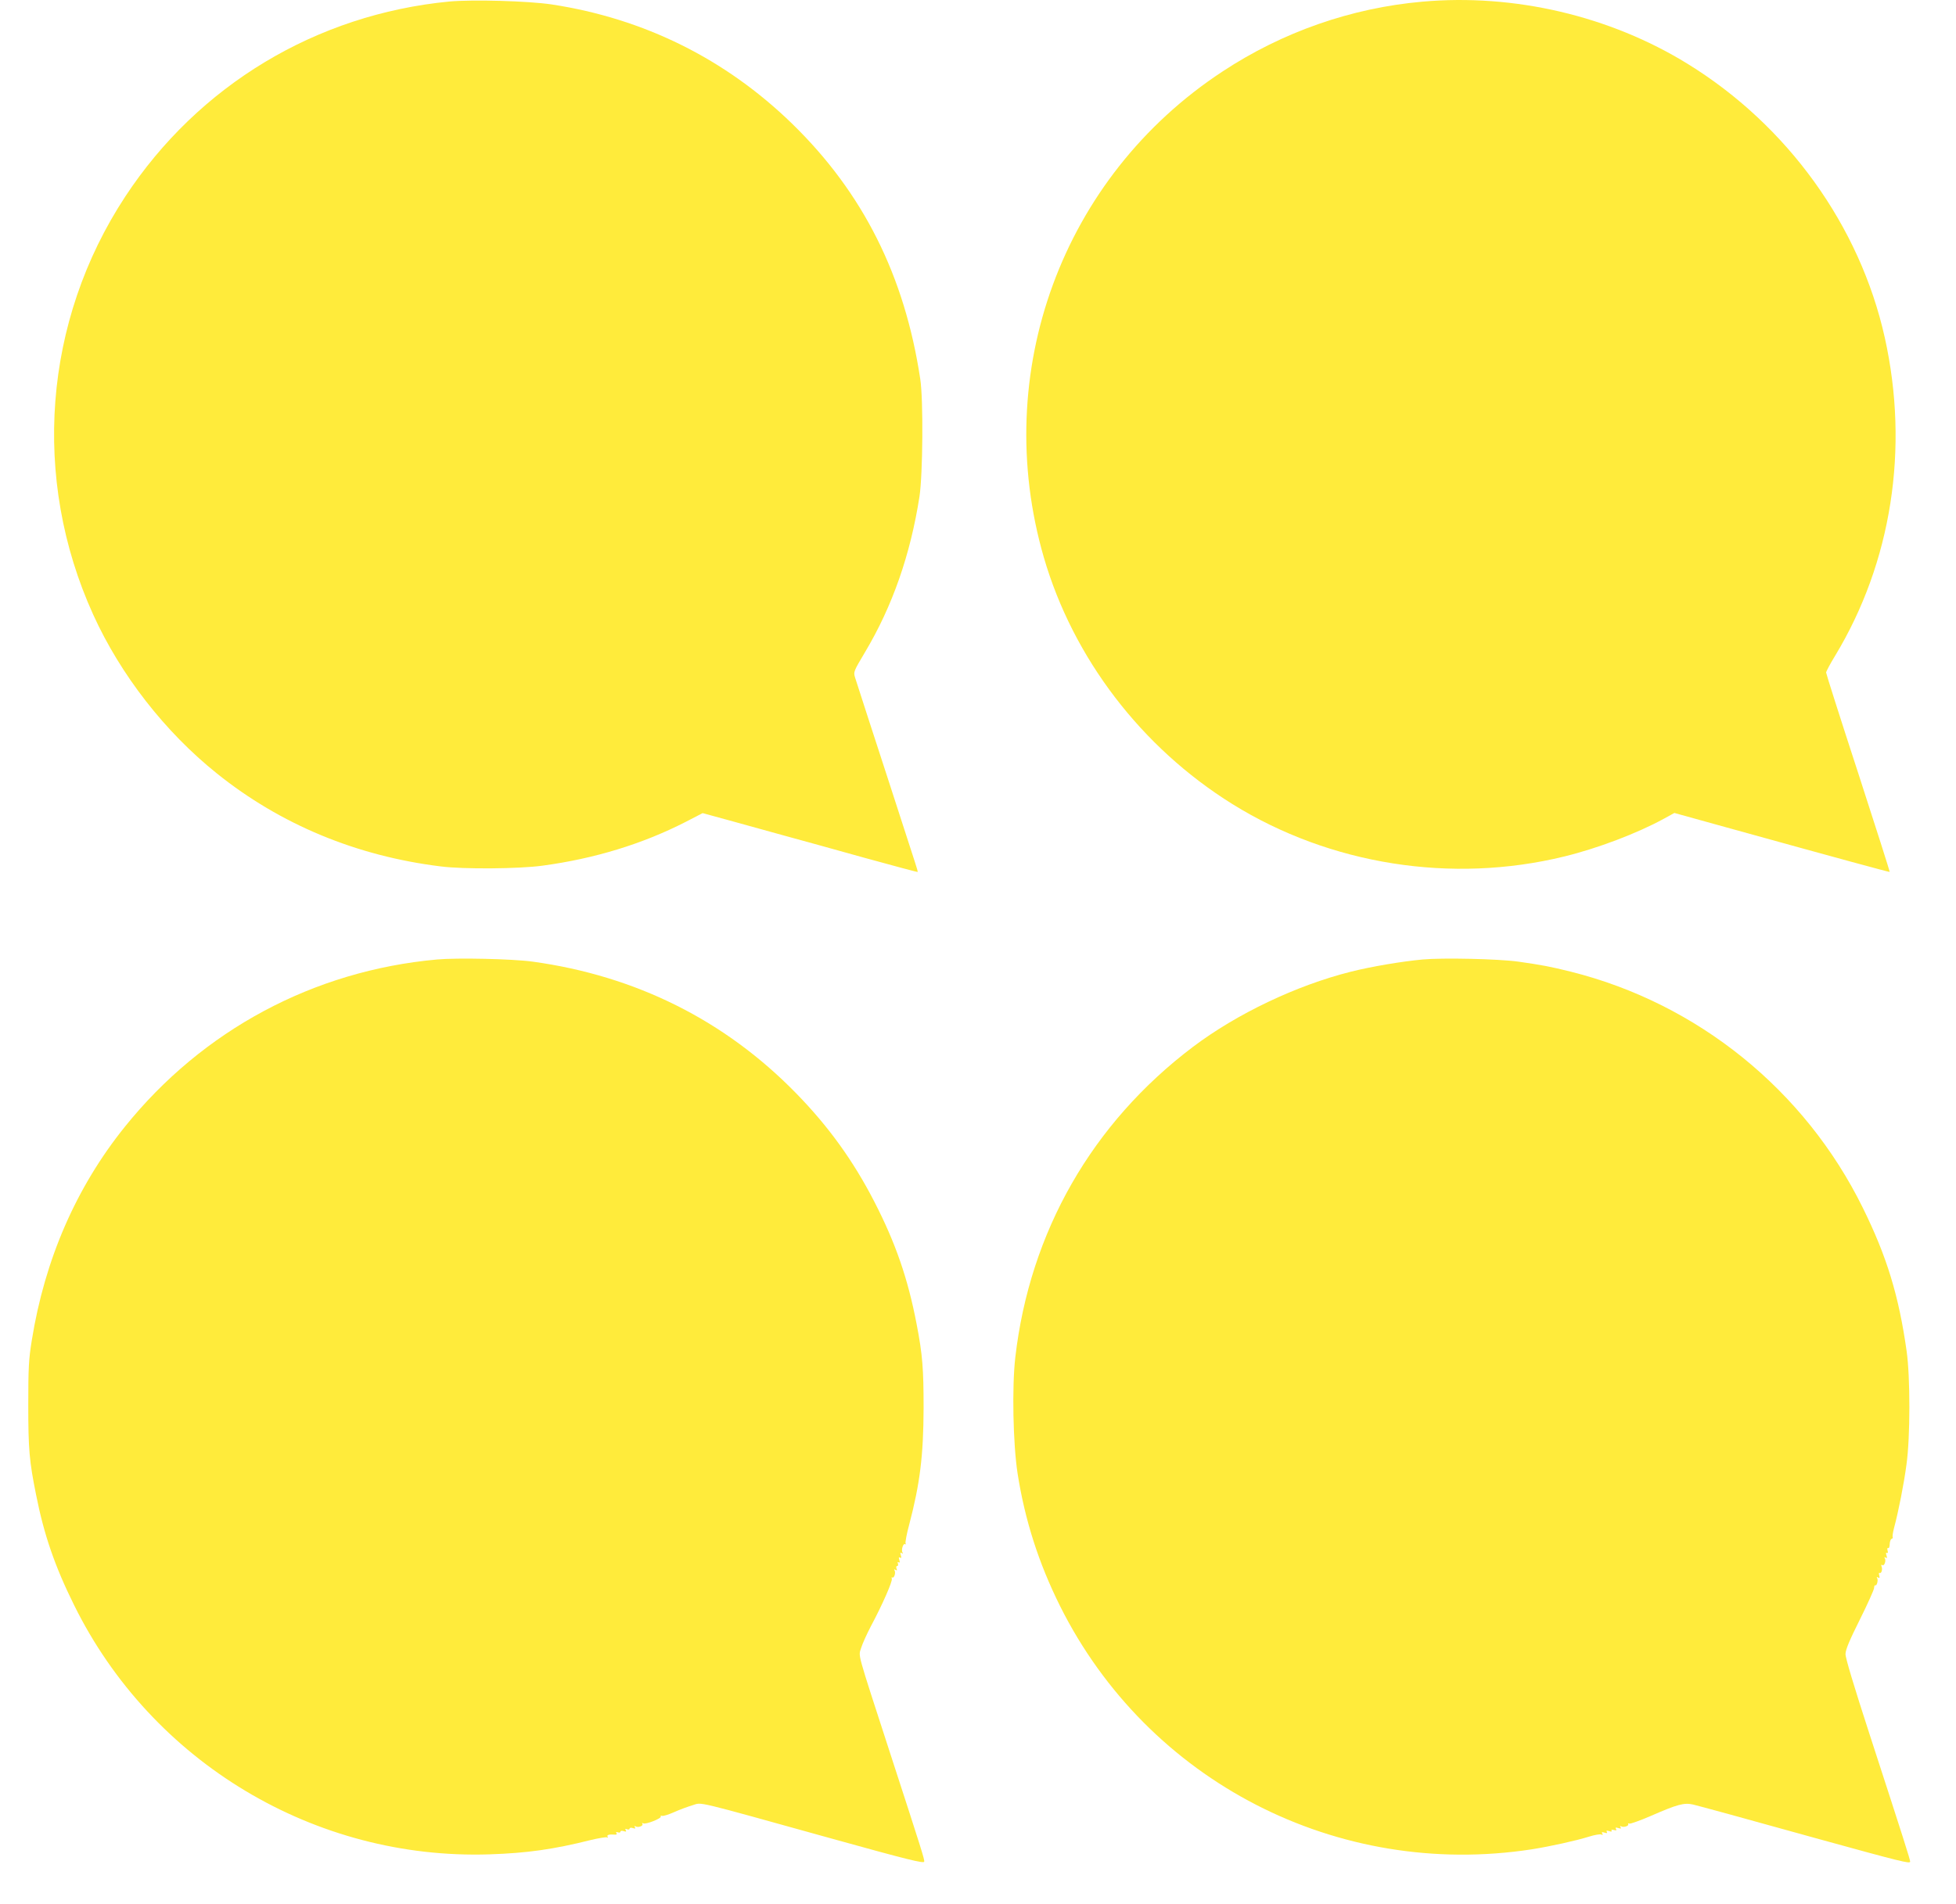
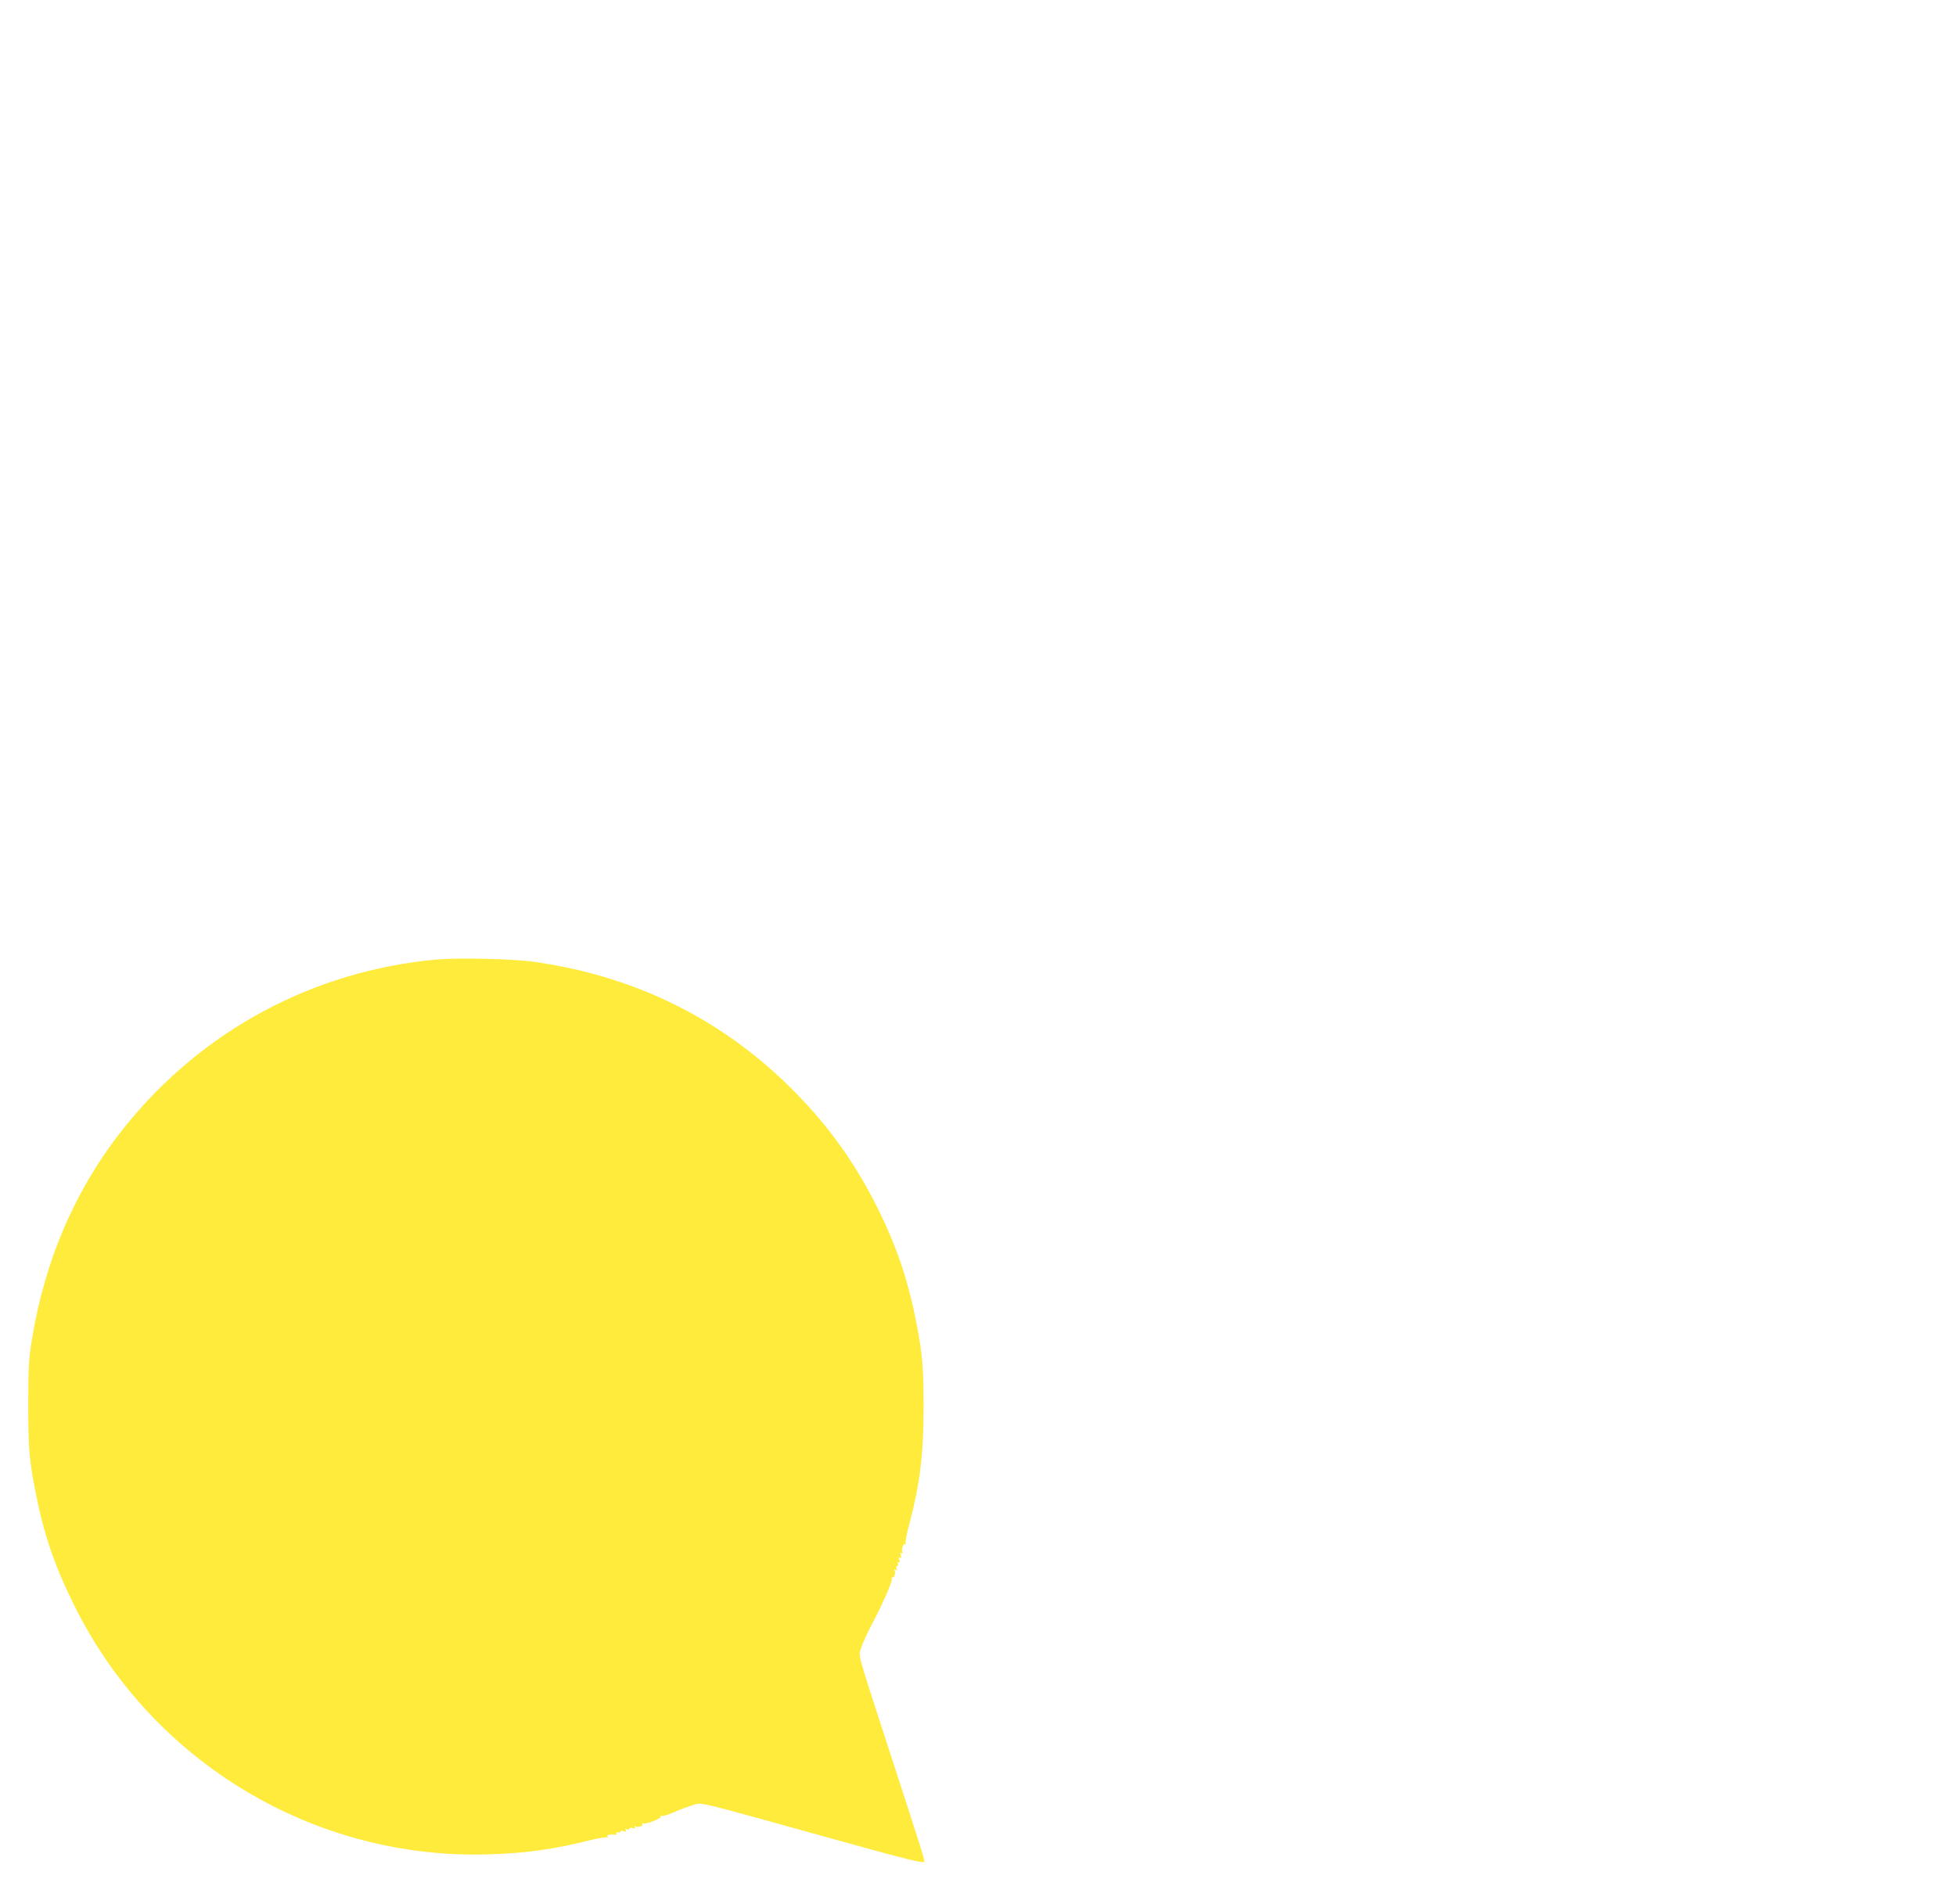
<svg xmlns="http://www.w3.org/2000/svg" version="1.0" width="1280pt" height="1246pt" viewBox="0 0 1280 1246" preserveAspectRatio="xMidYMid meet">
  <g transform="translate(0,1246) scale(0.1,-0.1)" fill="#ffeb3b" stroke="none">
-     <path d="M2940 12450 c-871 -84 -1641 -548 -2120 -1276 -536 -815 -615 -1846 -210 -2737 179 -394 469 -767 810 -1040 415 -333 912 -540 1465 -608 148 -19 513 -16 665 5 341 46 654 142 936 286 l112 58 179 -49 c98 -27 259 -72 358 -99 99 -27 335 -92 524 -145 189 -52 345 -94 346 -92 2 1 -6 29 -17 62 -91 280 -252 779 -310 955 -38 118 -75 232 -82 254 -12 38 -11 40 65 168 179 300 297 638 356 1018 22 144 26 635 5 770 -102 676 -375 1219 -838 1670 -437 425 -970 689 -1574 781 -156 23 -516 33 -670 19z" />
-     <path d="M9307 12449 c-464 -41 -914 -198 -1307 -457 -1050 -690 -1520 -1971 -1169 -3181 192 -659 638 -1243 1234 -1614 639 -397 1434 -523 2171 -343 218 53 478 152 650 246 l71 39 339 -94 c747 -207 1068 -294 1070 -292 2 1 -91 293 -206 647 -116 355 -210 651 -210 658 0 7 26 56 59 110 370 612 486 1358 325 2082 -163 732 -636 1389 -1290 1792 -509 314 -1135 461 -1737 407z" />
    <path d="M2860 6180 c-808 -73 -1534 -462 -2043 -1095 -318 -395 -524 -868 -609 -1398 -20 -123 -23 -180 -23 -422 0 -293 7 -369 51 -588 52 -263 123 -469 249 -723 508 -1029 1575 -1669 2720 -1631 244 8 419 33 658 93 54 13 103 21 109 18 7 -4 8 -2 4 4 -7 12 10 17 47 14 12 -1 16 2 11 10 -5 8 -2 9 9 5 10 -3 17 -2 17 4 0 6 9 8 21 4 16 -5 19 -4 14 6 -6 9 -3 11 8 6 10 -3 17 -2 17 4 0 6 9 8 21 4 16 -5 19 -4 14 5 -5 9 -4 11 4 6 16 -10 53 3 45 16 -4 7 -2 8 5 4 15 -10 123 33 115 45 -3 5 1 6 8 4 8 -3 43 8 79 24 35 16 90 36 120 45 67 20 -10 38 919 -220 486 -135 595 -162 598 -149 3 13 -14 68 -223 710 -223 687 -207 630 -190 688 8 27 37 91 63 141 76 142 144 297 138 313 -3 8 -2 11 3 8 12 -7 24 31 15 46 -5 8 -3 9 6 4 10 -6 12 -4 7 8 -4 10 -2 17 4 17 6 0 8 7 5 16 -4 9 -2 13 5 8 8 -4 9 1 4 16 -5 16 -4 20 5 15 9 -5 10 -1 5 15 -5 17 -4 21 5 15 8 -5 11 -4 6 3 -10 16 4 63 17 55 6 -3 7 -1 3 5 -3 6 7 62 24 124 70 267 93 449 94 763 0 255 -7 348 -45 545 -57 300 -138 534 -278 806 -137 266 -299 491 -510 707 -467 479 -1050 770 -1726 863 -131 18 -492 26 -625 14z" />
-     <path d="M9310 6180 c-139 -13 -335 -46 -470 -80 -358 -90 -745 -275 -1032 -491 -661 -499 -1069 -1211 -1164 -2034 -22 -193 -15 -563 15 -759 48 -306 138 -587 278 -868 574 -1149 1816 -1788 3088 -1592 119 19 288 56 374 83 35 11 70 17 79 14 11 -5 13 -3 7 6 -6 10 -2 11 15 6 16 -5 20 -4 15 5 -5 9 -1 10 15 5 14 -5 20 -3 16 3 -4 6 2 8 16 4 15 -4 19 -2 13 7 -6 10 -2 11 15 6 17 -5 21 -4 15 5 -5 9 -4 11 4 6 15 -9 53 3 46 15 -3 5 0 6 8 3 7 -2 70 20 139 50 176 77 219 88 277 75 49 -12 310 -83 831 -228 526 -145 590 -161 590 -146 0 14 -40 140 -266 835 -99 305 -158 499 -157 524 0 28 26 90 93 224 51 102 93 196 94 208 0 12 4 20 8 18 10 -6 20 34 12 47 -5 8 -3 9 6 4 10 -6 12 -3 8 13 -4 12 -3 20 2 17 11 -7 21 22 13 42 -4 10 -2 14 5 9 13 -8 26 29 16 45 -5 8 -3 9 6 4 9 -6 10 -2 5 15 -5 14 -3 20 3 16 6 -4 8 2 4 16 -3 11 -1 19 4 16 5 -4 10 8 10 25 1 17 6 33 13 35 6 2 9 7 7 11 -3 4 1 32 9 62 28 104 64 285 81 414 25 179 25 571 1 741 -51 362 -129 619 -287 939 -379 770 -1080 1337 -1910 1545 -136 34 -197 45 -345 66 -131 18 -492 26 -625 14z" />
  </g>
</svg>